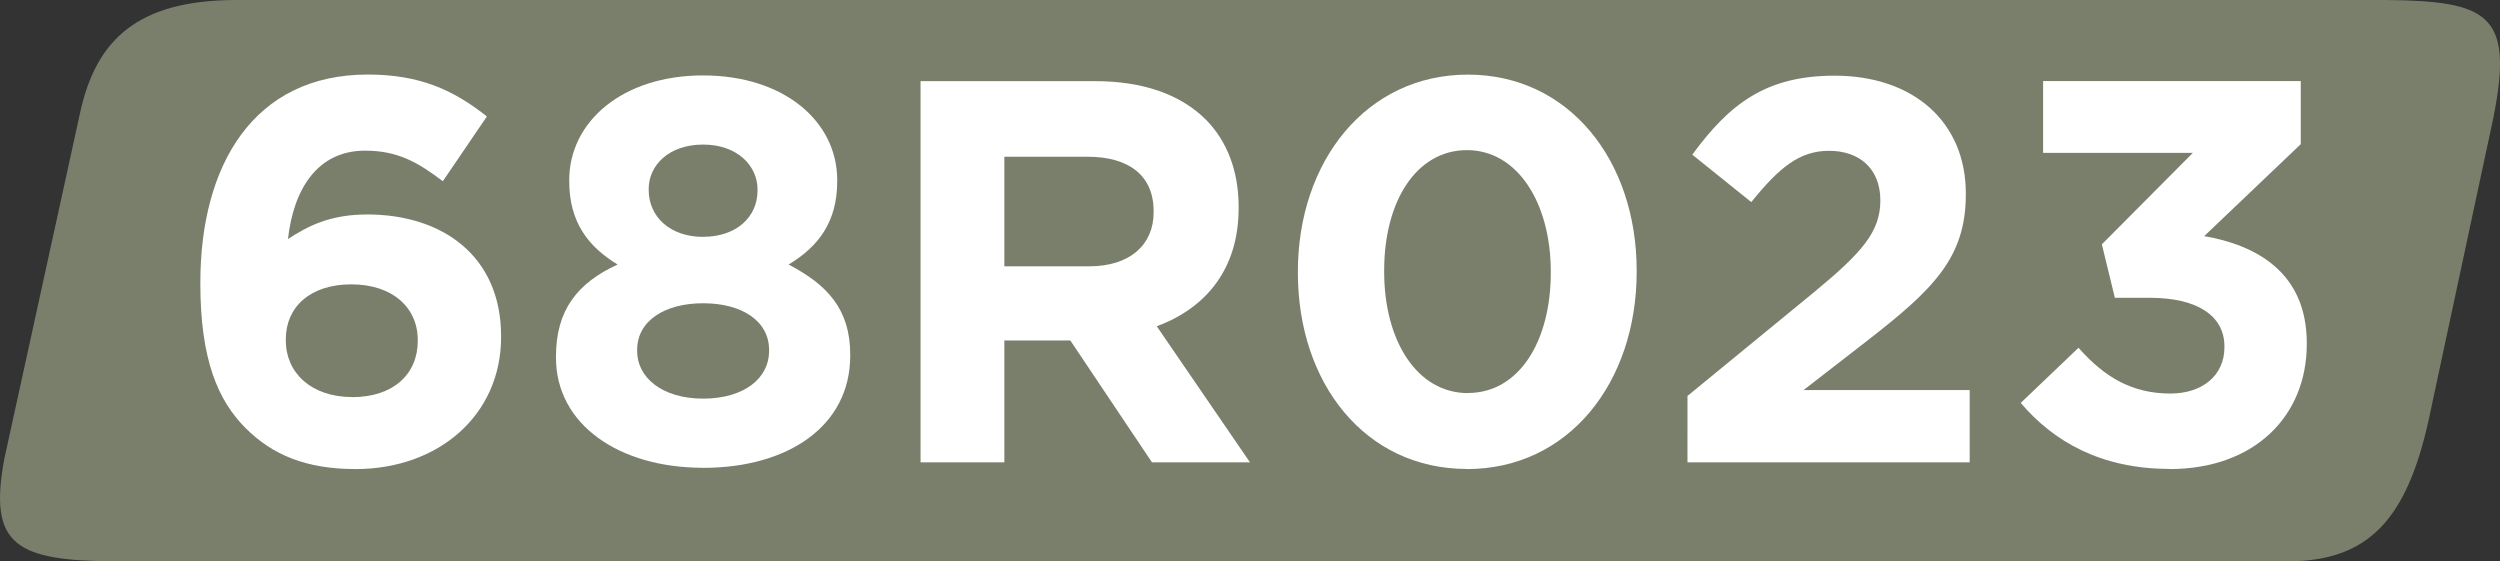
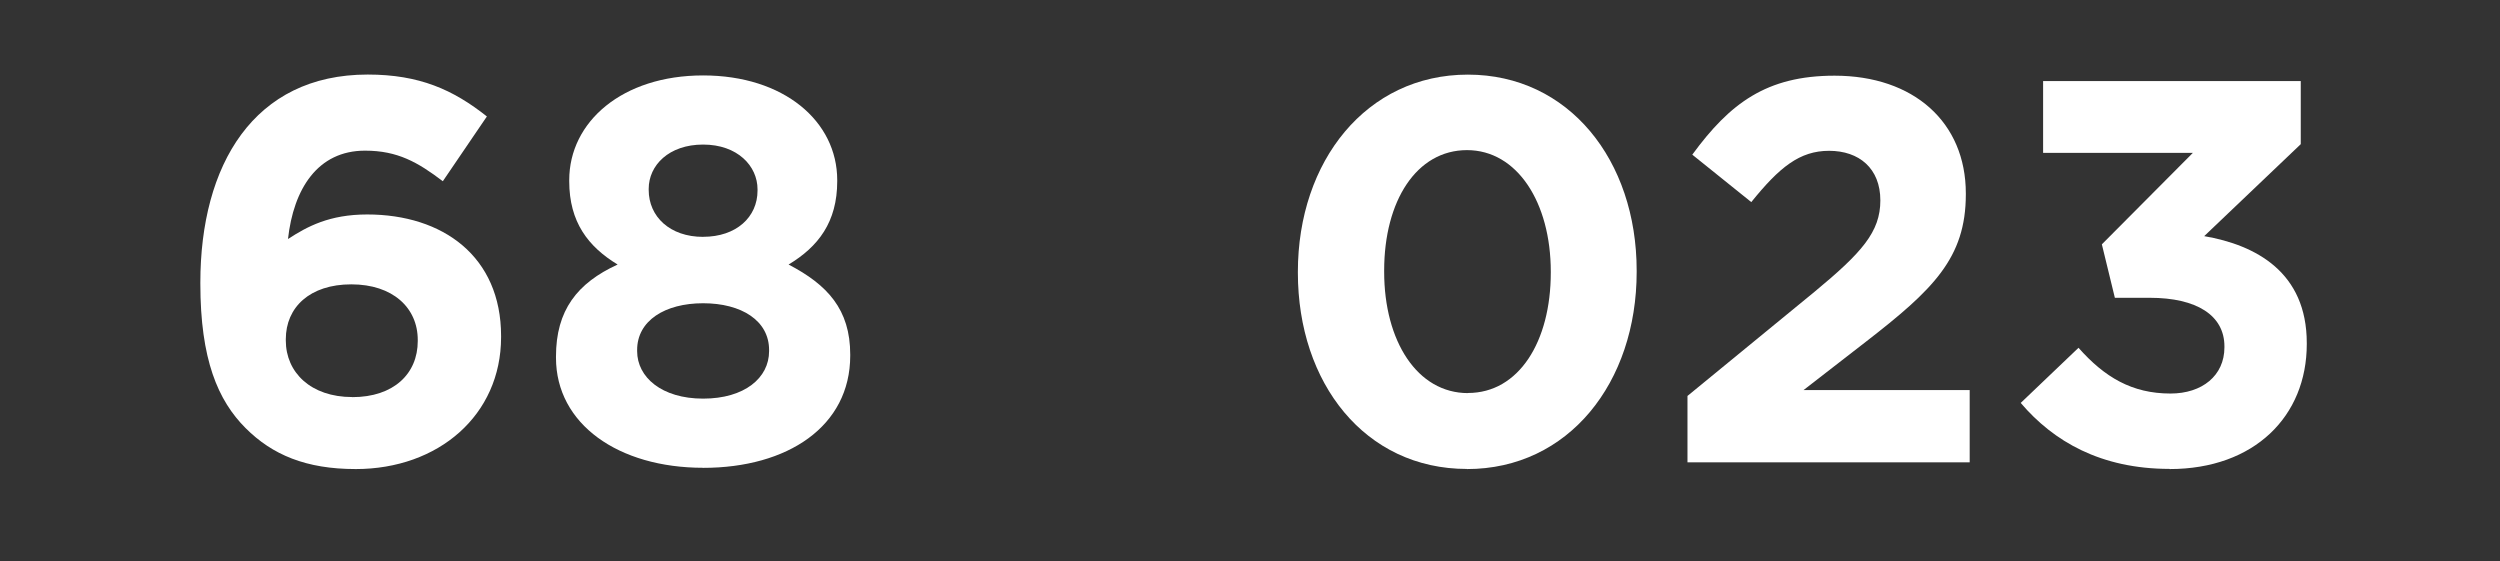
<svg xmlns="http://www.w3.org/2000/svg" width="198.194mm" height="44.497mm" viewBox="0 0 198.194 44.497" version="1.1" id="svg16191">
  <rect x="0" y="0" width="198.194" height="44.497" fill="#333333" stroke="none" />
  <defs id="defs16188" />
  <g id="layer1" transform="translate(-8.885,-124.028)">
-     <path style="fill:#7a7f6b;fill-opacity:1;fill-rule:nonzero;stroke:none;stroke-width:4.887" d="M 197.985,124.028 H 27.517 c -7.617,0.042 -11.015,3.035 -12.293,8.991 l -5.994,27.374 c -1.279,6.853 0.859,8.132 8.991,8.132 H 190.273 c 6.433,0 9.411,-3.417 11.129,-11.11 l 5.135,-23.976 c 1.661,-8.266 -0.303,-9.335 -8.552,-9.411" id="path7312" />
    <path style="fill:#ffffff;fill-opacity:1;fill-rule:evenodd;stroke:none;stroke-width:4.887" d="m 37.08,161.214 c 6.567,0 11.53,-4.276 11.53,-10.461 v -0.083 c 0,-6.319 -4.62,-9.64 -10.614,-9.64 -2.997,0 -4.753,0.954 -6.28,1.947 0.439,-3.971 2.348,-7.006 6.109,-7.006 2.577,0 4.18,0.916 6.166,2.424 l 3.493,-5.135 c -2.673,-2.119 -5.345,-3.322 -9.449,-3.322 -9.029,0 -13.267,7.159 -13.267,16.493 v 0.083 c 0,6.013 1.393,9.258 3.589,11.454 2.118,2.119 4.791,3.245 8.724,3.245 m -0.269,-5.708 c -3.283,0 -5.269,-1.947 -5.269,-4.486 v -0.097 c 0,-2.539 1.909,-4.352 5.192,-4.352 3.283,0 5.269,1.852 5.269,4.41 v 0.083 c 0,2.596 -1.909,4.448 -5.192,4.448" id="path7316" />
    <path style="fill:#ffffff;fill-opacity:1;fill-rule:evenodd;stroke:none;stroke-width:4.887" d="m 64.626,161.118 c 6.7,0 11.663,-3.283 11.663,-8.896 v -0.083 c 0,-3.589 -1.813,-5.536 -4.887,-7.139 2.348,-1.413 3.856,-3.36 3.856,-6.605 v -0.083 c 0,-4.677 -4.238,-8.304 -10.633,-8.304 -6.395,0 -10.613,3.665 -10.613,8.304 v 0.083 c 0,3.245 1.508,5.192 3.837,6.605 -3.207,1.47 -4.887,3.627 -4.887,7.292 v 0.097 c 0,5.269 4.963,8.724 11.664,8.724 m 0,-18.307 c -2.634,0 -4.314,-1.603 -4.314,-3.722 v -0.083 c 0,-1.871 1.603,-3.512 4.314,-3.512 2.73,0 4.314,1.699 4.314,3.551 v 0.097 c 0,2.1 -1.68,3.665 -4.314,3.665 m 0,12.828 c -3.283,0 -5.23,-1.699 -5.23,-3.761 v -0.097 c 0,-2.329 2.214,-3.703 5.23,-3.703 3.035,0 5.23,1.374 5.23,3.703 v 0.097 c 0,2.119 -1.947,3.761 -5.23,3.761" id="path7318" />
-     <path style="fill:#ffffff;fill-opacity:1;fill-rule:evenodd;stroke:none;stroke-width:4.887" d="m 81.864,160.679 h 6.643 v -9.659 h 5.231 l 6.471,9.659 h 7.769 l -7.387,-10.785 c 3.856,-1.432 6.49,-4.486 6.49,-9.373 v -0.097 c 0,-2.844 -0.916,-5.211 -2.596,-6.91 -1.985,-1.985 -4.963,-3.054 -8.8,-3.054 H 81.864 Z m 6.643,-15.539 v -8.686 h 6.605 c 3.245,0 5.23,1.47 5.23,4.314 v 0.097 c 0,2.539 -1.852,4.276 -5.096,4.276 z m 0,0" id="path7320" />
    <path style="fill:#ffffff;fill-opacity:1;fill-rule:evenodd;stroke:none;stroke-width:4.887" d="m 125.178,161.214 c 8.075,0 13.458,-6.872 13.458,-15.634 v -0.097 c 0,-8.762 -5.383,-15.539 -13.382,-15.539 -8.037,0 -13.477,6.853 -13.477,15.634 v 0.069 c 0,8.762 5.326,15.558 13.401,15.558 m 0.083,-6.013 c -4.009,0 -6.643,-4.104 -6.643,-9.621 v -0.097 c 0,-5.536 2.577,-9.545 6.567,-9.545 3.971,0 6.643,4.142 6.643,9.64 v 0.069 c 0,5.479 -2.539,9.545 -6.566,9.545" id="path7322" />
    <path style="fill:#ffffff;fill-opacity:1;fill-rule:nonzero;stroke:none;stroke-width:4.887" d="m 142.664,160.679 h 22.373 v -5.727 h -13.172 l 4.925,-3.818 c 5.345,-4.142 7.941,-6.643 7.941,-11.702 v -0.069 c 0,-5.65 -4.143,-9.335 -10.404,-9.335 -5.403,0 -8.304,2.195 -11.282,6.261 l 4.677,3.761 c 2.234,-2.768 3.837,-4.066 6.166,-4.066 2.386,0 4.066,1.394 4.066,3.932 0,2.501 -1.47,4.142 -5.23,7.254 l -10.06,8.247 z m 0,0" id="path7324" />
    <path style="fill:#ffffff;fill-opacity:1;fill-rule:nonzero;stroke:none;stroke-width:4.887" d="m 180.88,161.214 c 6.739,0 10.881,-4.2 10.881,-9.907 v -0.083 c 0,-5.612 -4.028,-7.769 -8.132,-8.476 l 7.655,-7.292 v -5.001 h -20.426 v 5.689 h 11.874 l -7.216,7.254 1.031,4.238 h 2.768 c 3.722,0 5.918,1.394 5.918,3.856 v 0.069 c 0,2.253 -1.775,3.665 -4.276,3.665 -3.054,0 -5.23,-1.298 -7.292,-3.627 l -4.581,4.371 c 2.596,3.054 6.357,5.23 11.797,5.23" id="path7326" />
  </g>
</svg>